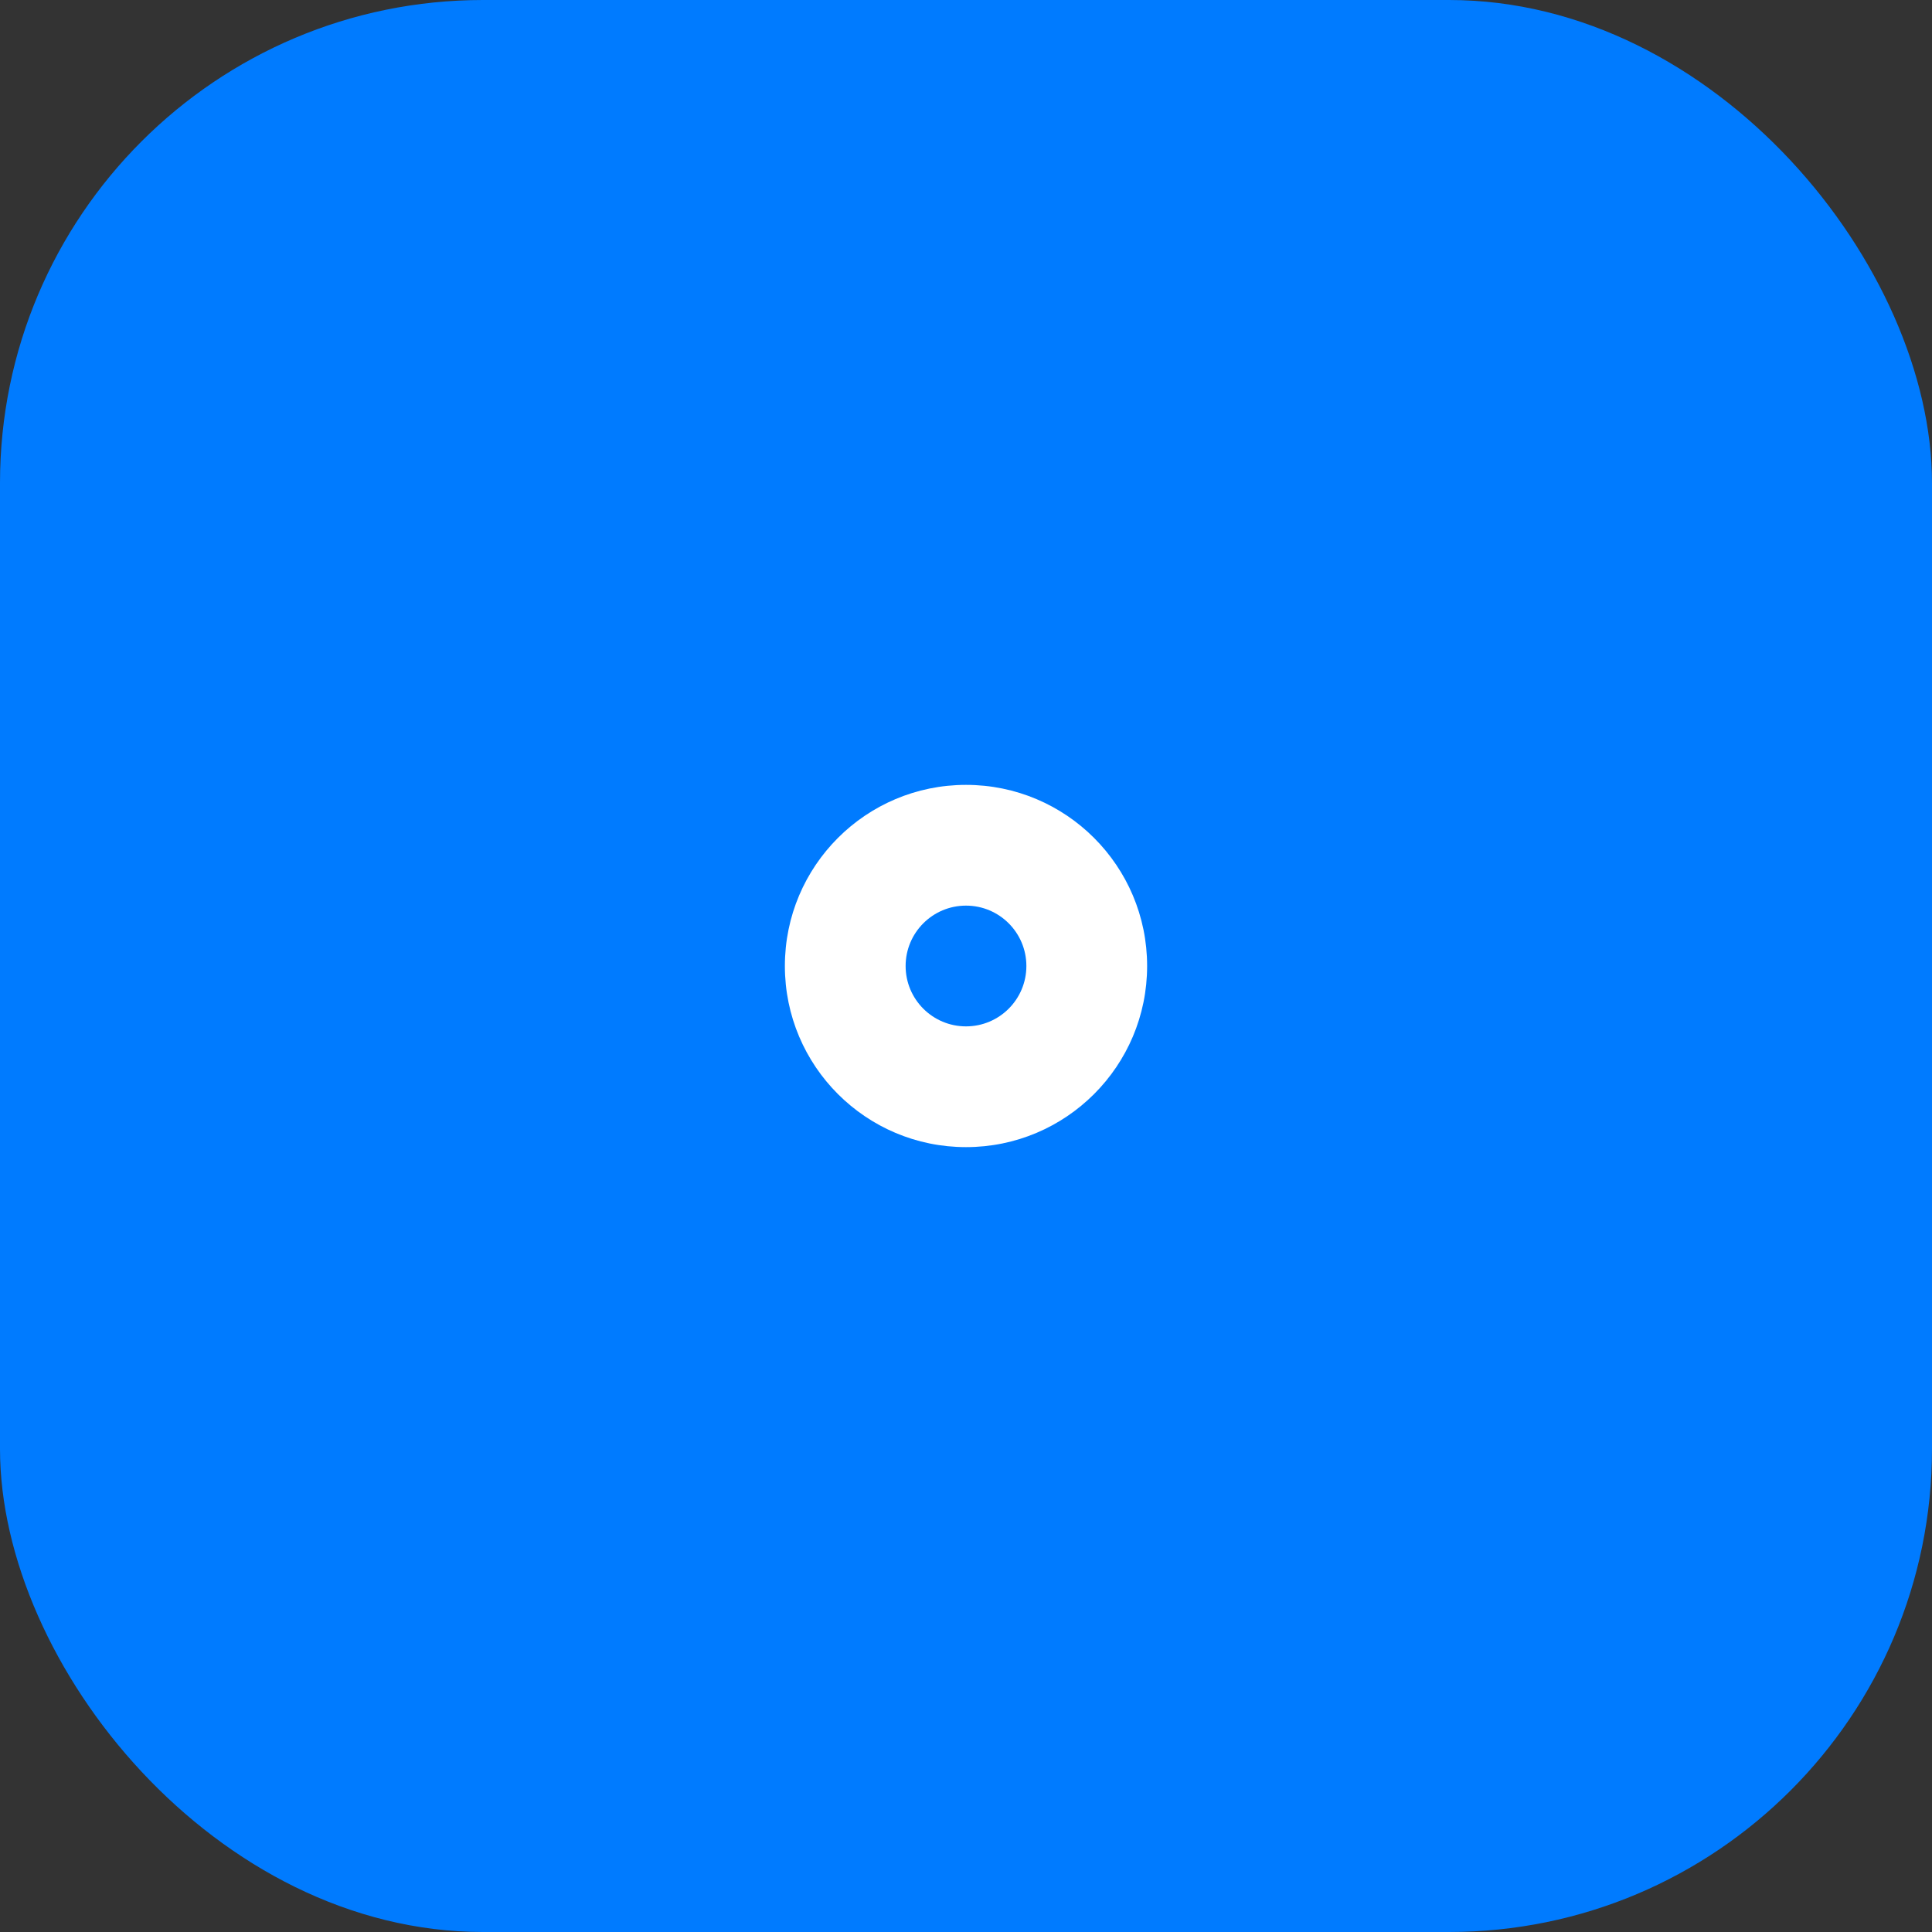
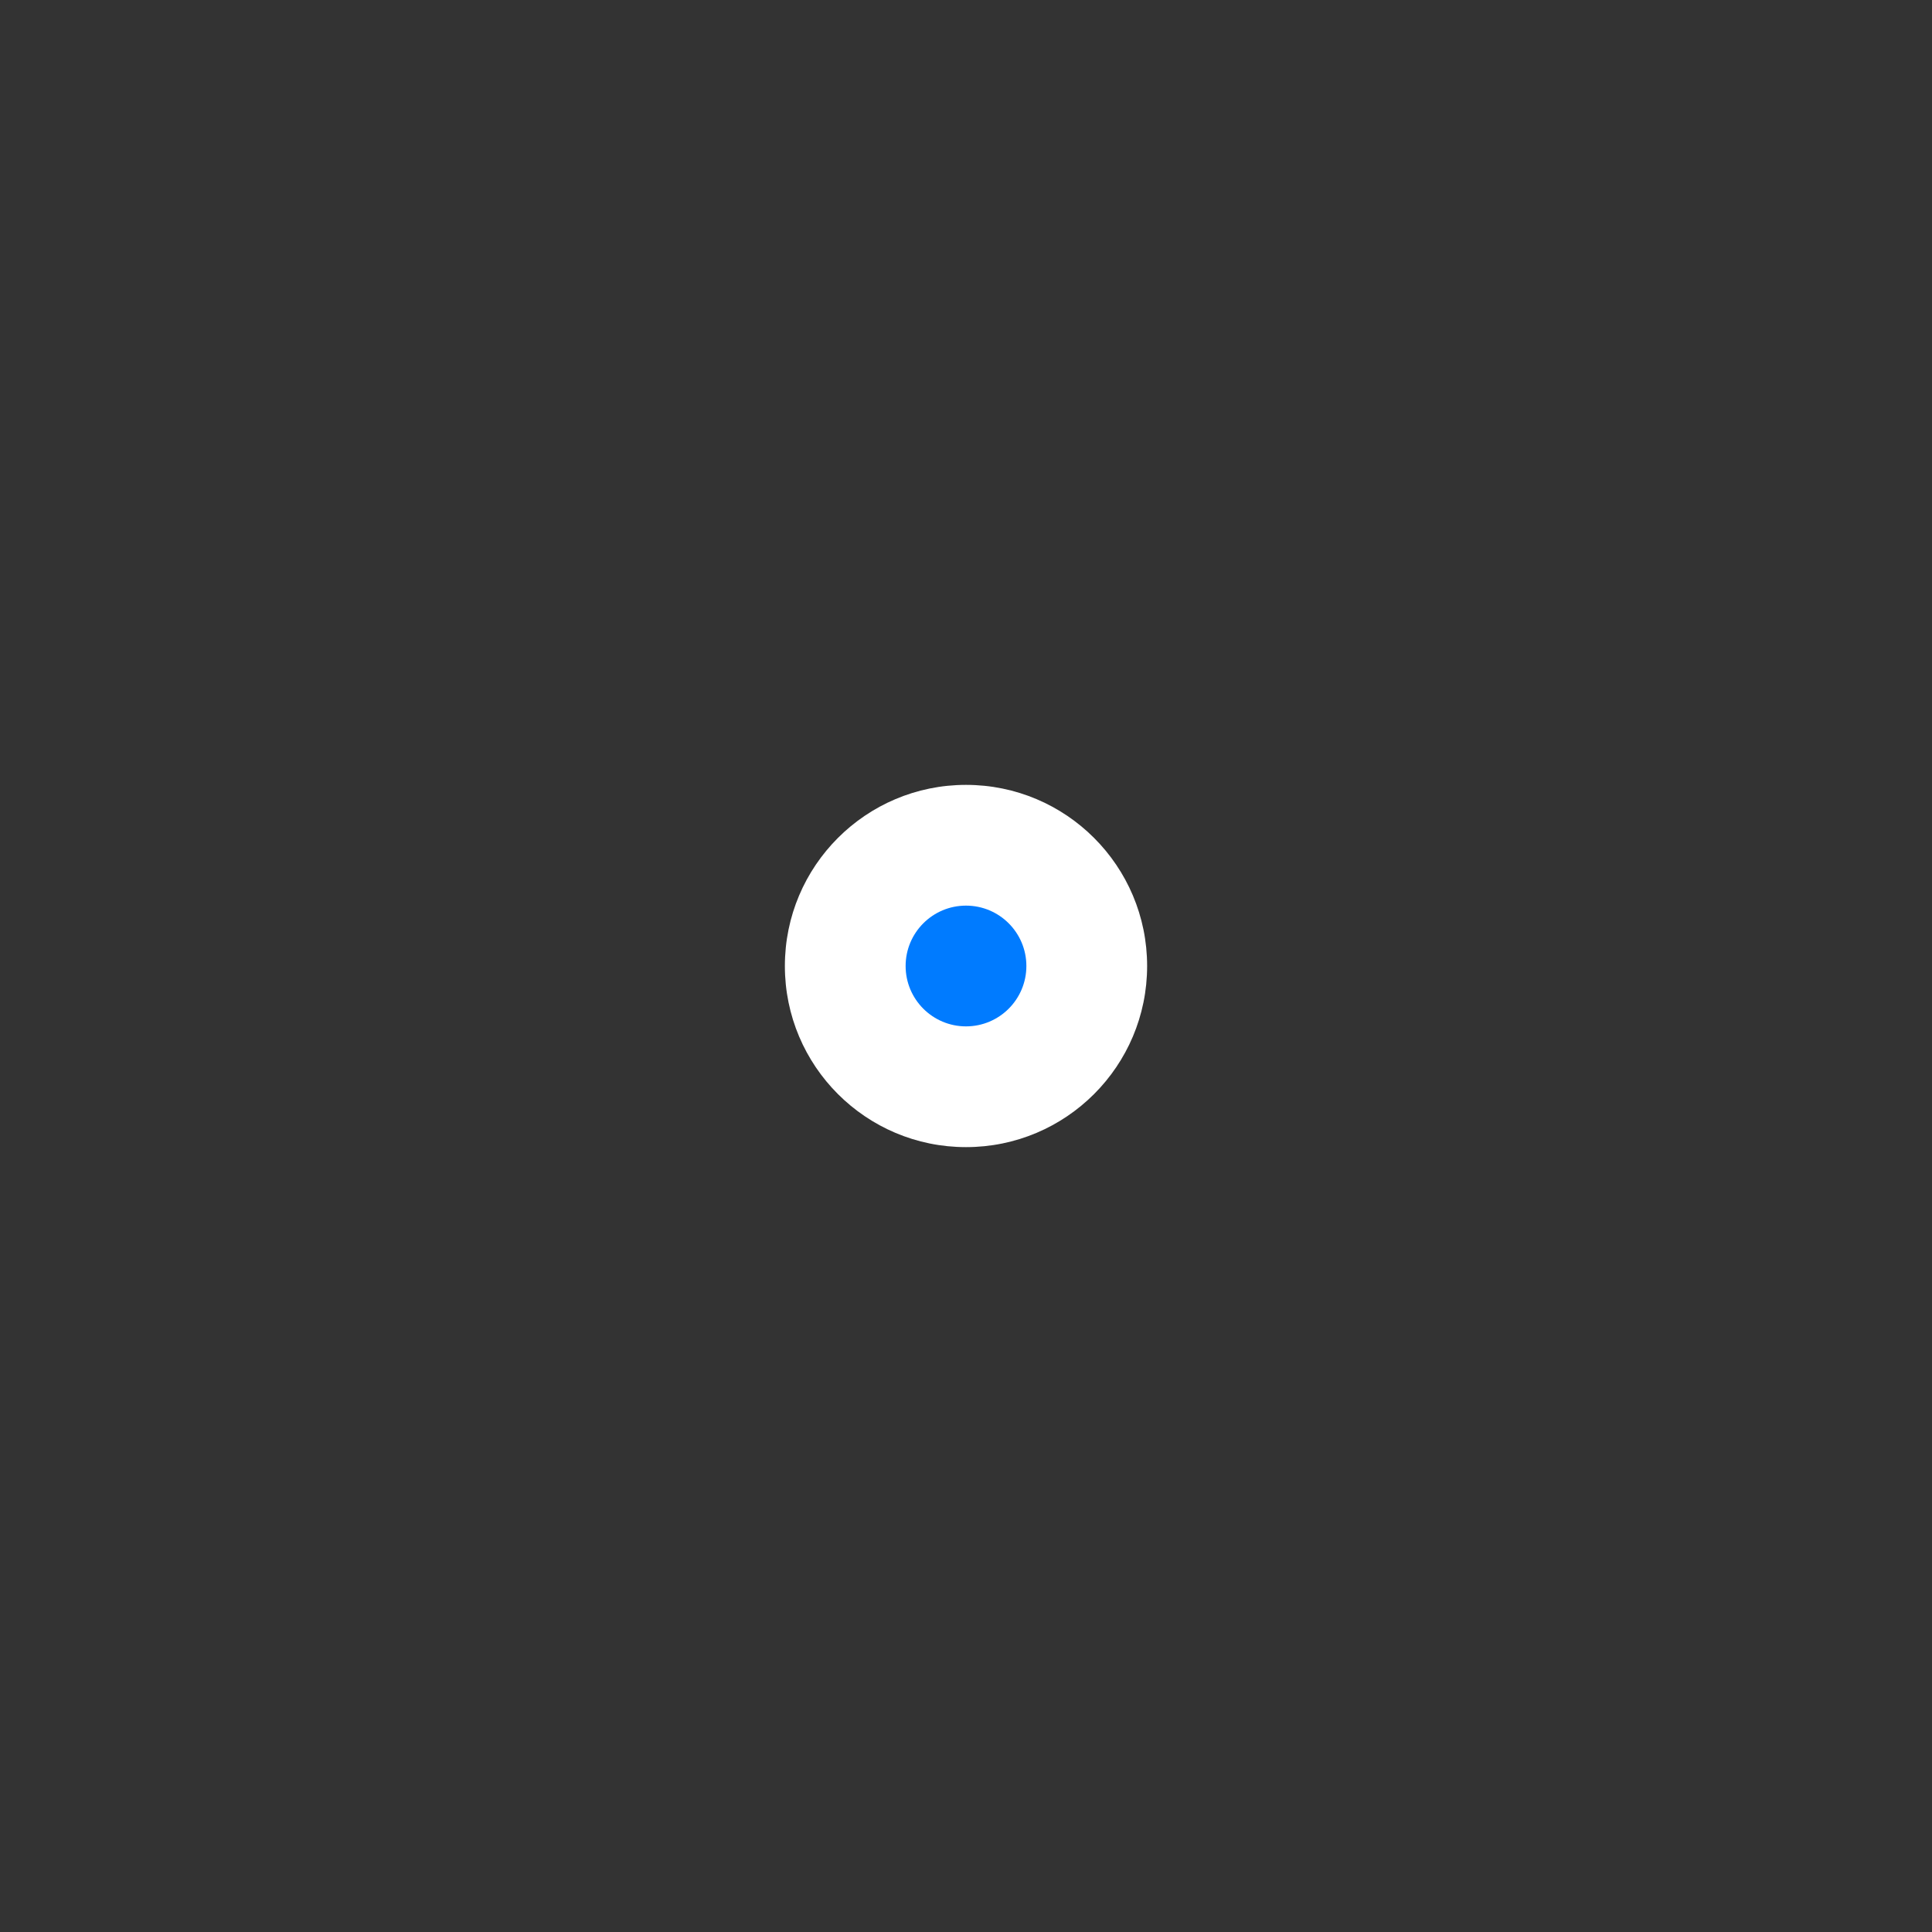
<svg xmlns="http://www.w3.org/2000/svg" width="32" height="32" viewBox="0 0 32 32" fill="none">
  <rect x="0" y="0" width="32" height="32" fill="#333333" stroke="none" />
-   <rect width="32" height="32" rx="8" fill="#007bff" />
  <circle cx="16" cy="16" r="3" fill="white" />
  <circle cx="16" cy="16" r="1" fill="#007bff" />
</svg>